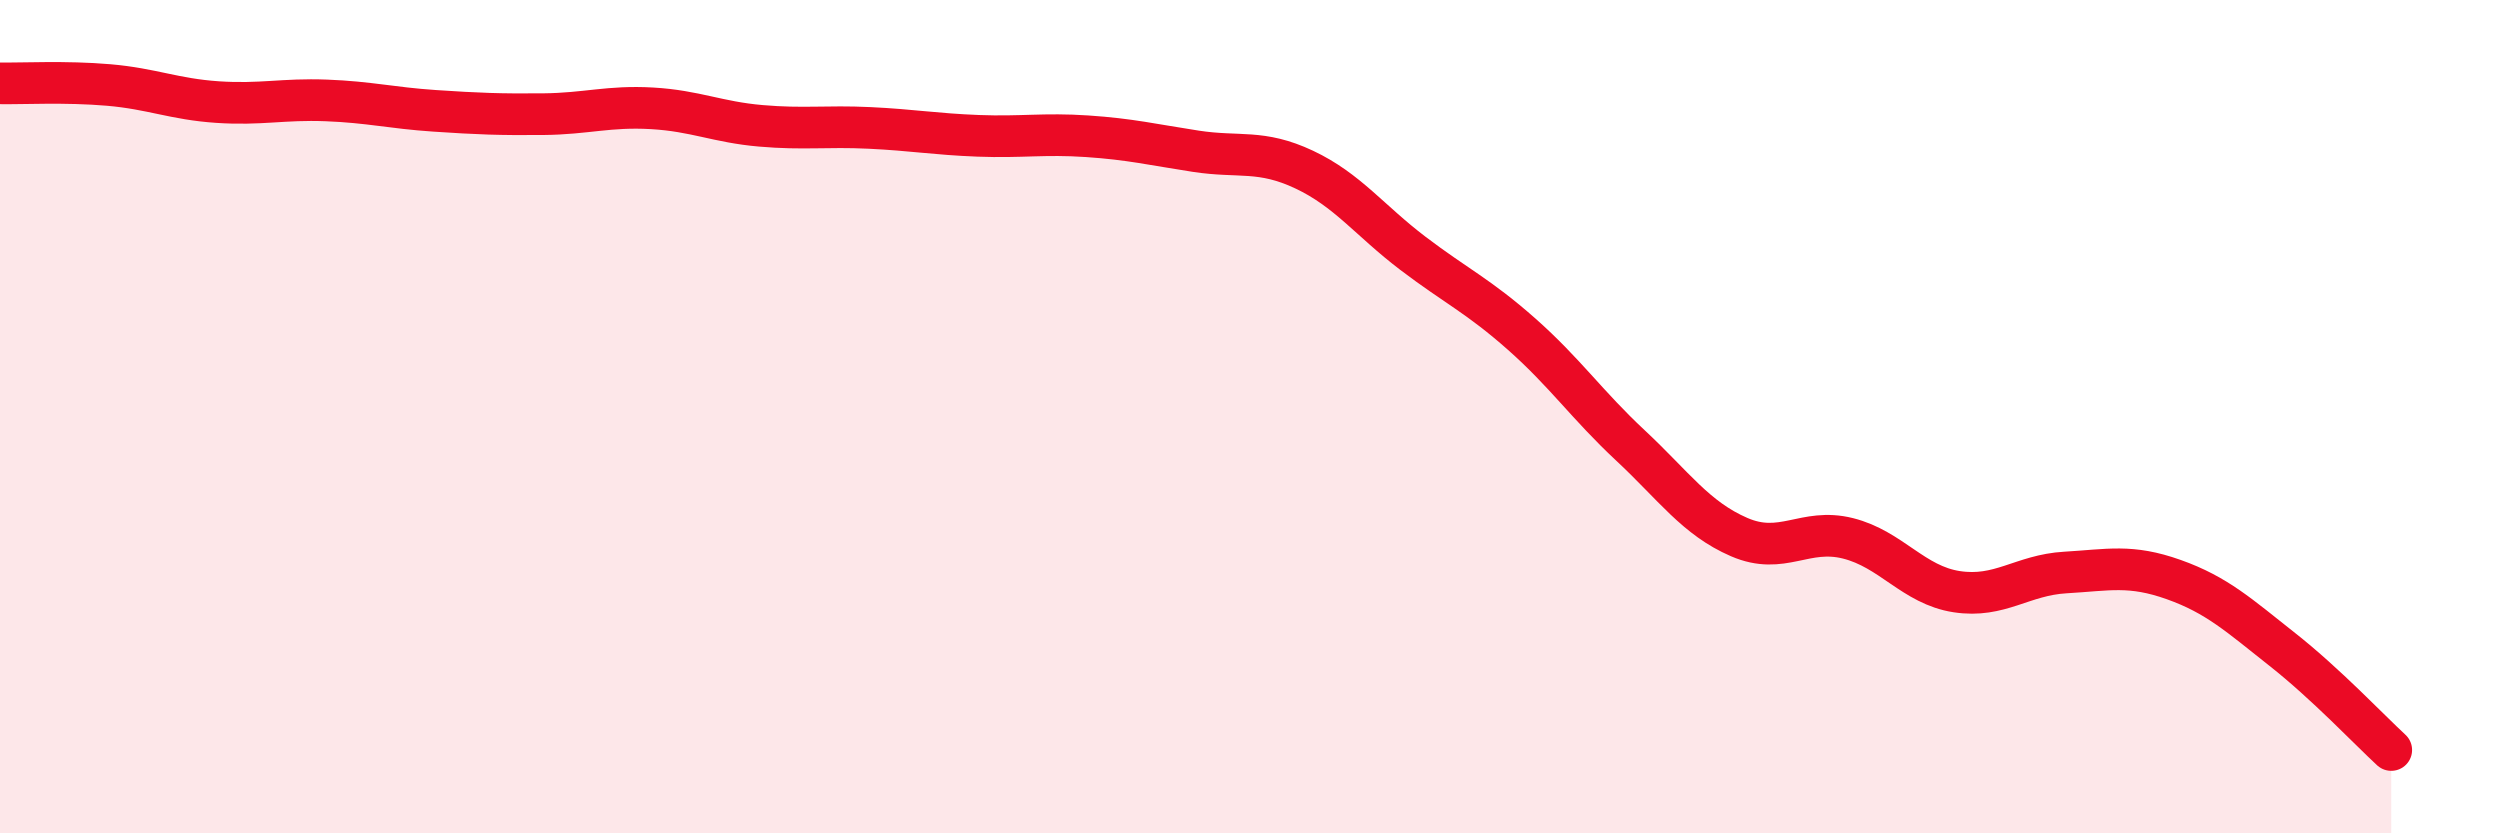
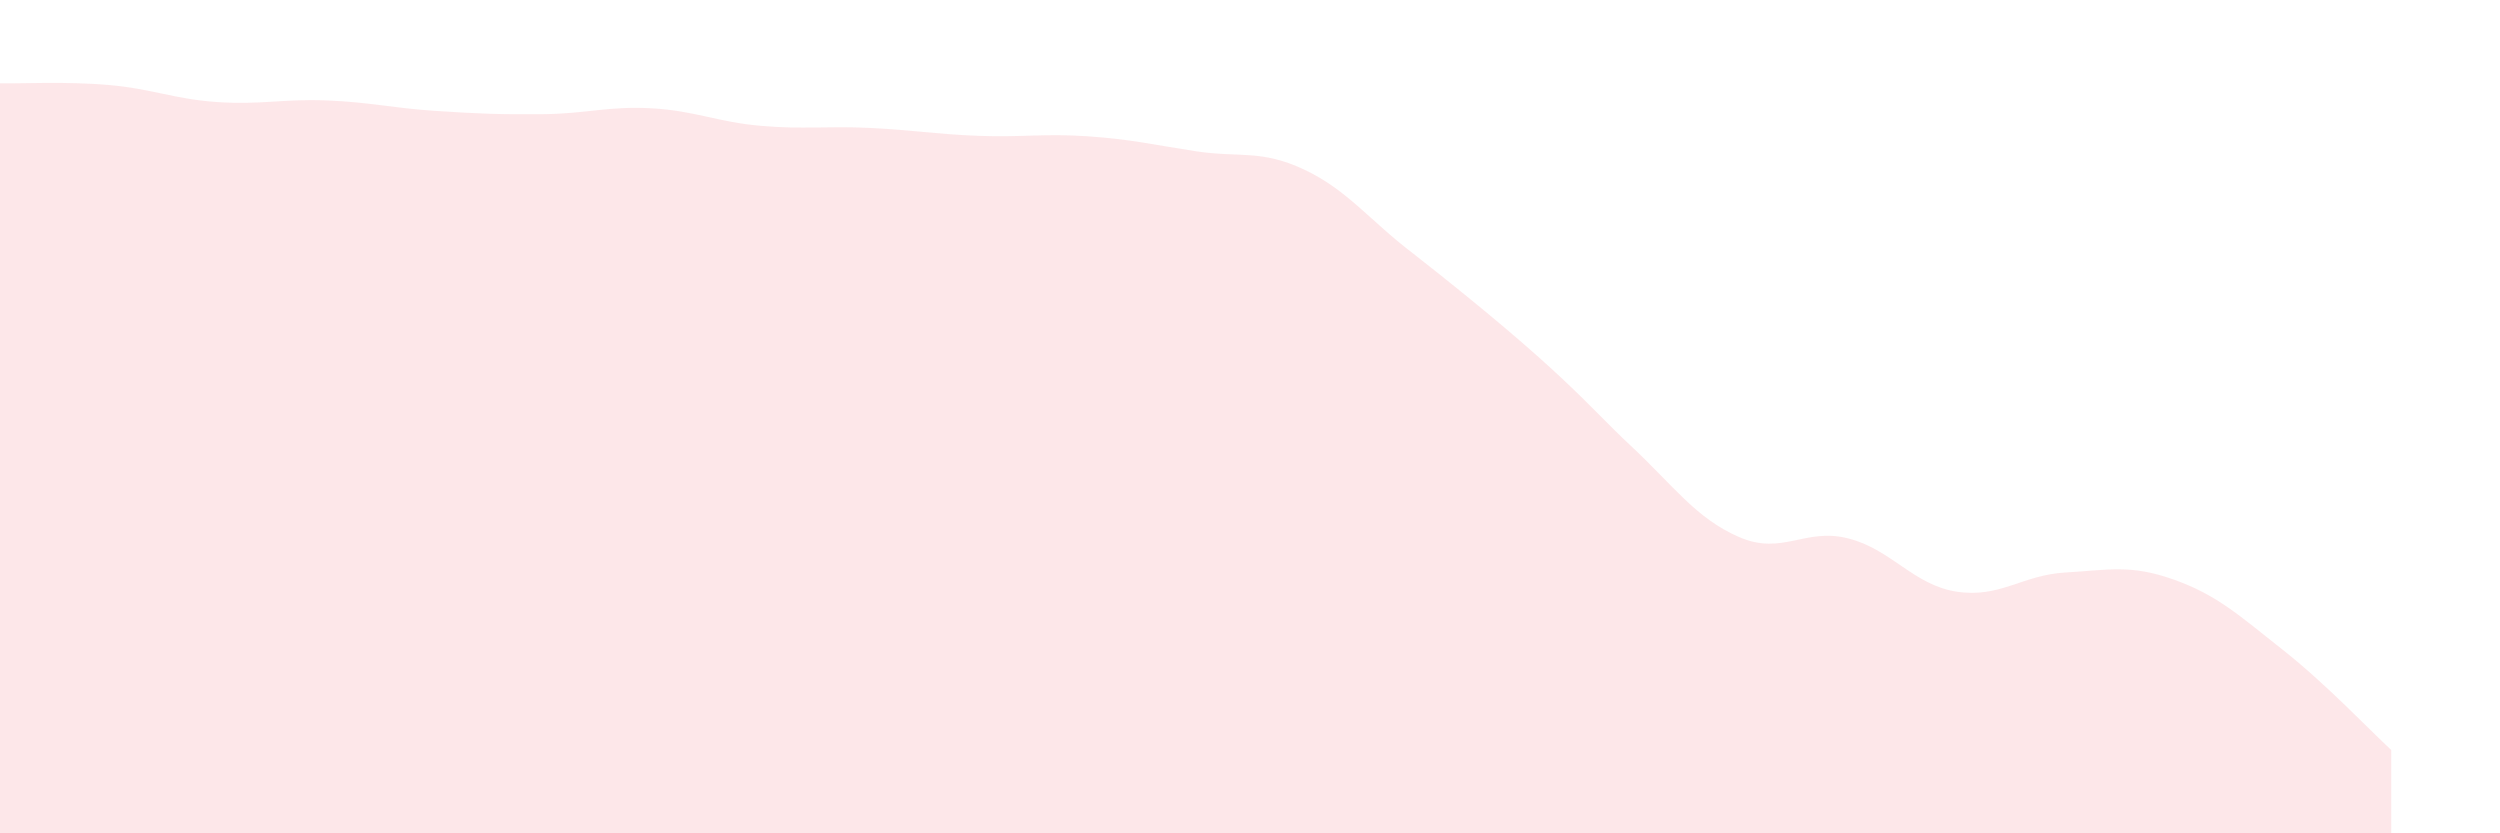
<svg xmlns="http://www.w3.org/2000/svg" width="60" height="20" viewBox="0 0 60 20">
-   <path d="M 0,2 C 0.52,2.01 1.57,1.95 2.61,2.04 C 3.65,2.13 4.18,2.38 5.22,2.45 C 6.26,2.52 6.79,2.37 7.83,2.41 C 8.87,2.45 9.39,2.59 10.43,2.66 C 11.47,2.73 12,2.75 13.04,2.74 C 14.08,2.73 14.61,2.54 15.65,2.6 C 16.69,2.66 17.22,2.93 18.26,3.02 C 19.3,3.11 19.83,3.02 20.87,3.07 C 21.91,3.12 22.44,3.22 23.48,3.26 C 24.52,3.3 25.05,3.2 26.09,3.27 C 27.13,3.34 27.66,3.47 28.7,3.63 C 29.74,3.79 30.26,3.58 31.3,4.07 C 32.34,4.56 32.87,5.29 33.91,6.08 C 34.95,6.87 35.48,7.1 36.52,8.02 C 37.56,8.94 38.09,9.72 39.13,10.69 C 40.17,11.66 40.7,12.44 41.74,12.89 C 42.78,13.34 43.31,12.66 44.35,12.92 C 45.39,13.18 45.92,14.04 46.96,14.2 C 48,14.36 48.53,13.8 49.57,13.74 C 50.61,13.68 51.13,13.54 52.17,13.91 C 53.21,14.28 53.74,14.77 54.78,15.59 C 55.82,16.41 56.87,17.52 57.39,18L57.39 20L0 20Z" fill="#EB0A25" opacity="0.1" stroke-linecap="round" stroke-linejoin="round" />
-   <path d="M 0,2 C 0.52,2.01 1.57,1.95 2.61,2.04 C 3.65,2.13 4.18,2.38 5.22,2.45 C 6.26,2.52 6.79,2.37 7.83,2.41 C 8.87,2.45 9.39,2.59 10.43,2.66 C 11.47,2.73 12,2.75 13.04,2.74 C 14.08,2.73 14.61,2.54 15.65,2.6 C 16.69,2.66 17.22,2.93 18.26,3.02 C 19.3,3.11 19.83,3.02 20.87,3.07 C 21.91,3.12 22.44,3.22 23.48,3.26 C 24.52,3.3 25.05,3.2 26.09,3.27 C 27.13,3.34 27.66,3.47 28.7,3.63 C 29.74,3.79 30.26,3.58 31.3,4.07 C 32.34,4.56 32.87,5.29 33.91,6.08 C 34.95,6.87 35.48,7.1 36.52,8.02 C 37.56,8.94 38.09,9.72 39.13,10.69 C 40.17,11.66 40.7,12.44 41.74,12.89 C 42.78,13.34 43.31,12.66 44.35,12.92 C 45.39,13.18 45.92,14.04 46.96,14.2 C 48,14.36 48.53,13.8 49.57,13.74 C 50.61,13.68 51.13,13.54 52.17,13.91 C 53.21,14.28 53.74,14.77 54.78,15.59 C 55.82,16.41 56.87,17.52 57.39,18" stroke="#EB0A25" stroke-width="1" fill="none" stroke-linecap="round" stroke-linejoin="round" />
+   <path d="M 0,2 C 0.52,2.01 1.57,1.95 2.61,2.04 C 3.65,2.13 4.18,2.38 5.22,2.45 C 6.26,2.52 6.79,2.37 7.83,2.41 C 8.87,2.45 9.39,2.59 10.43,2.66 C 11.47,2.73 12,2.75 13.04,2.74 C 14.08,2.73 14.61,2.54 15.65,2.6 C 16.69,2.66 17.22,2.93 18.26,3.02 C 19.3,3.11 19.83,3.02 20.87,3.07 C 21.91,3.12 22.44,3.22 23.48,3.26 C 24.52,3.3 25.05,3.2 26.09,3.27 C 27.13,3.34 27.66,3.47 28.7,3.63 C 29.74,3.79 30.26,3.58 31.3,4.07 C 32.34,4.56 32.87,5.29 33.91,6.08 C 37.56,8.94 38.09,9.72 39.13,10.69 C 40.17,11.66 40.7,12.44 41.74,12.89 C 42.78,13.34 43.31,12.66 44.35,12.92 C 45.39,13.18 45.92,14.04 46.96,14.2 C 48,14.36 48.53,13.8 49.57,13.74 C 50.61,13.68 51.13,13.54 52.17,13.91 C 53.21,14.28 53.74,14.77 54.78,15.59 C 55.82,16.41 56.87,17.52 57.39,18L57.39 20L0 20Z" fill="#EB0A25" opacity="0.1" stroke-linecap="round" stroke-linejoin="round" />
</svg>